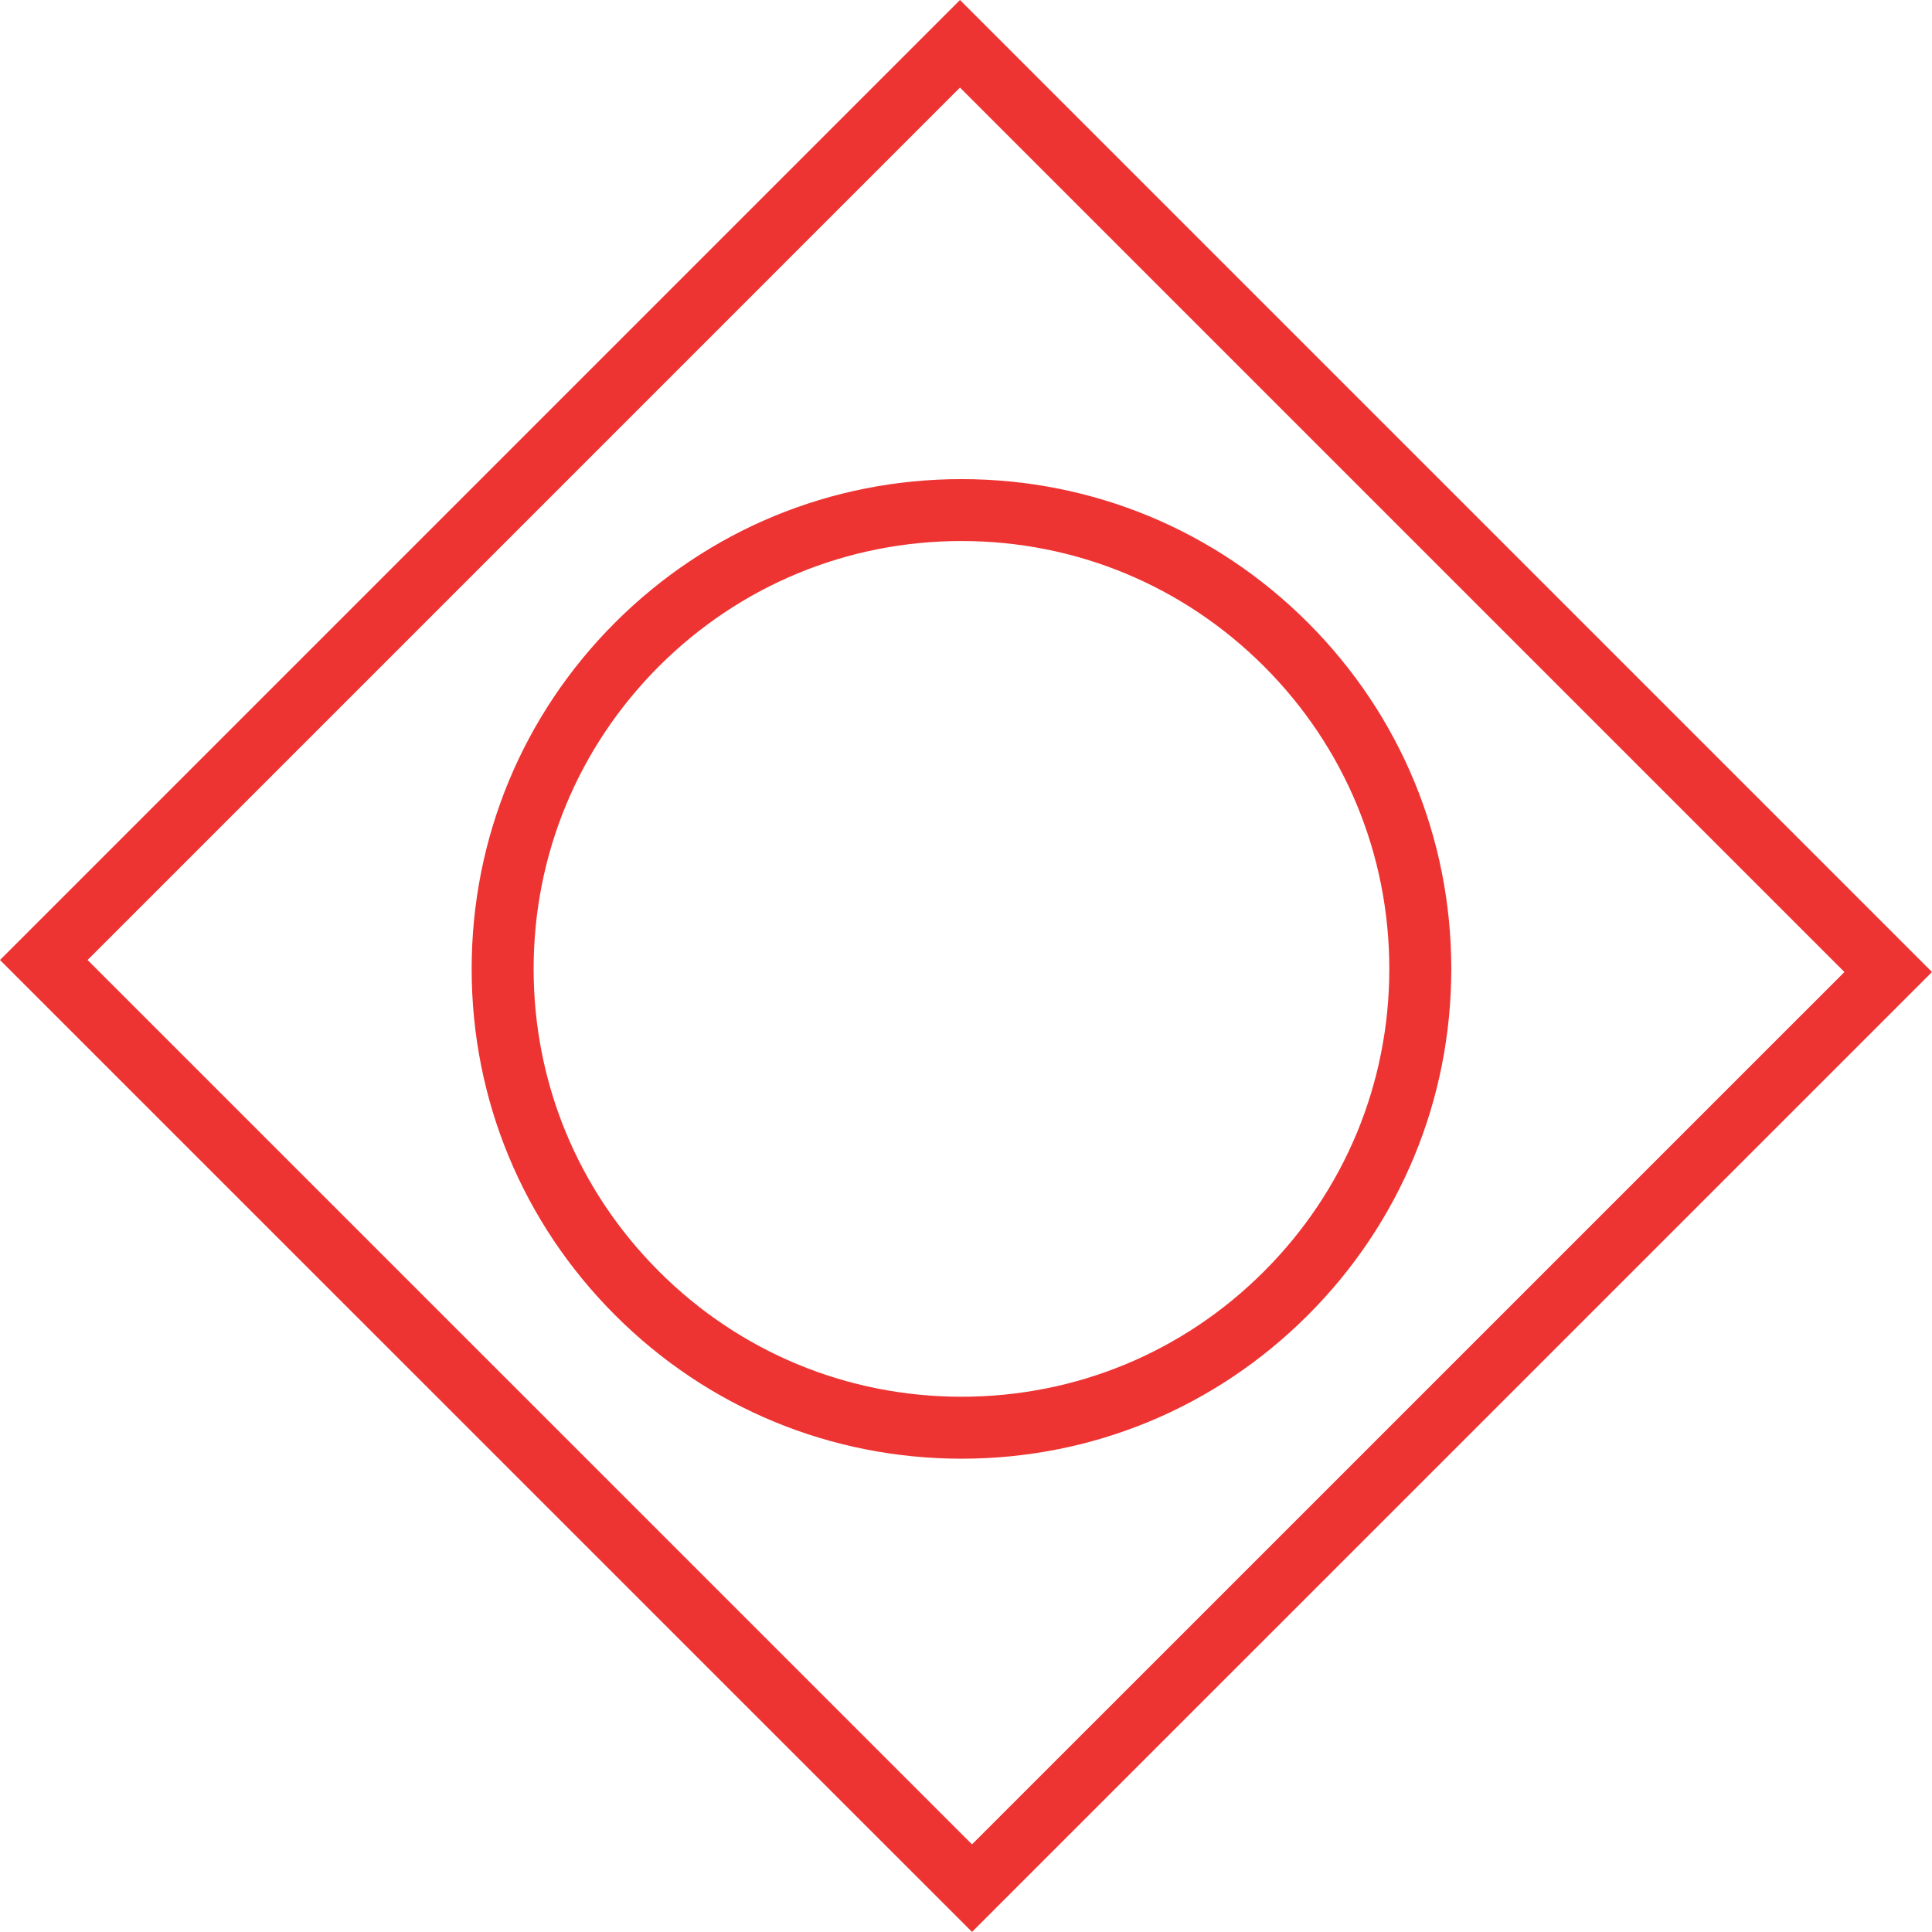
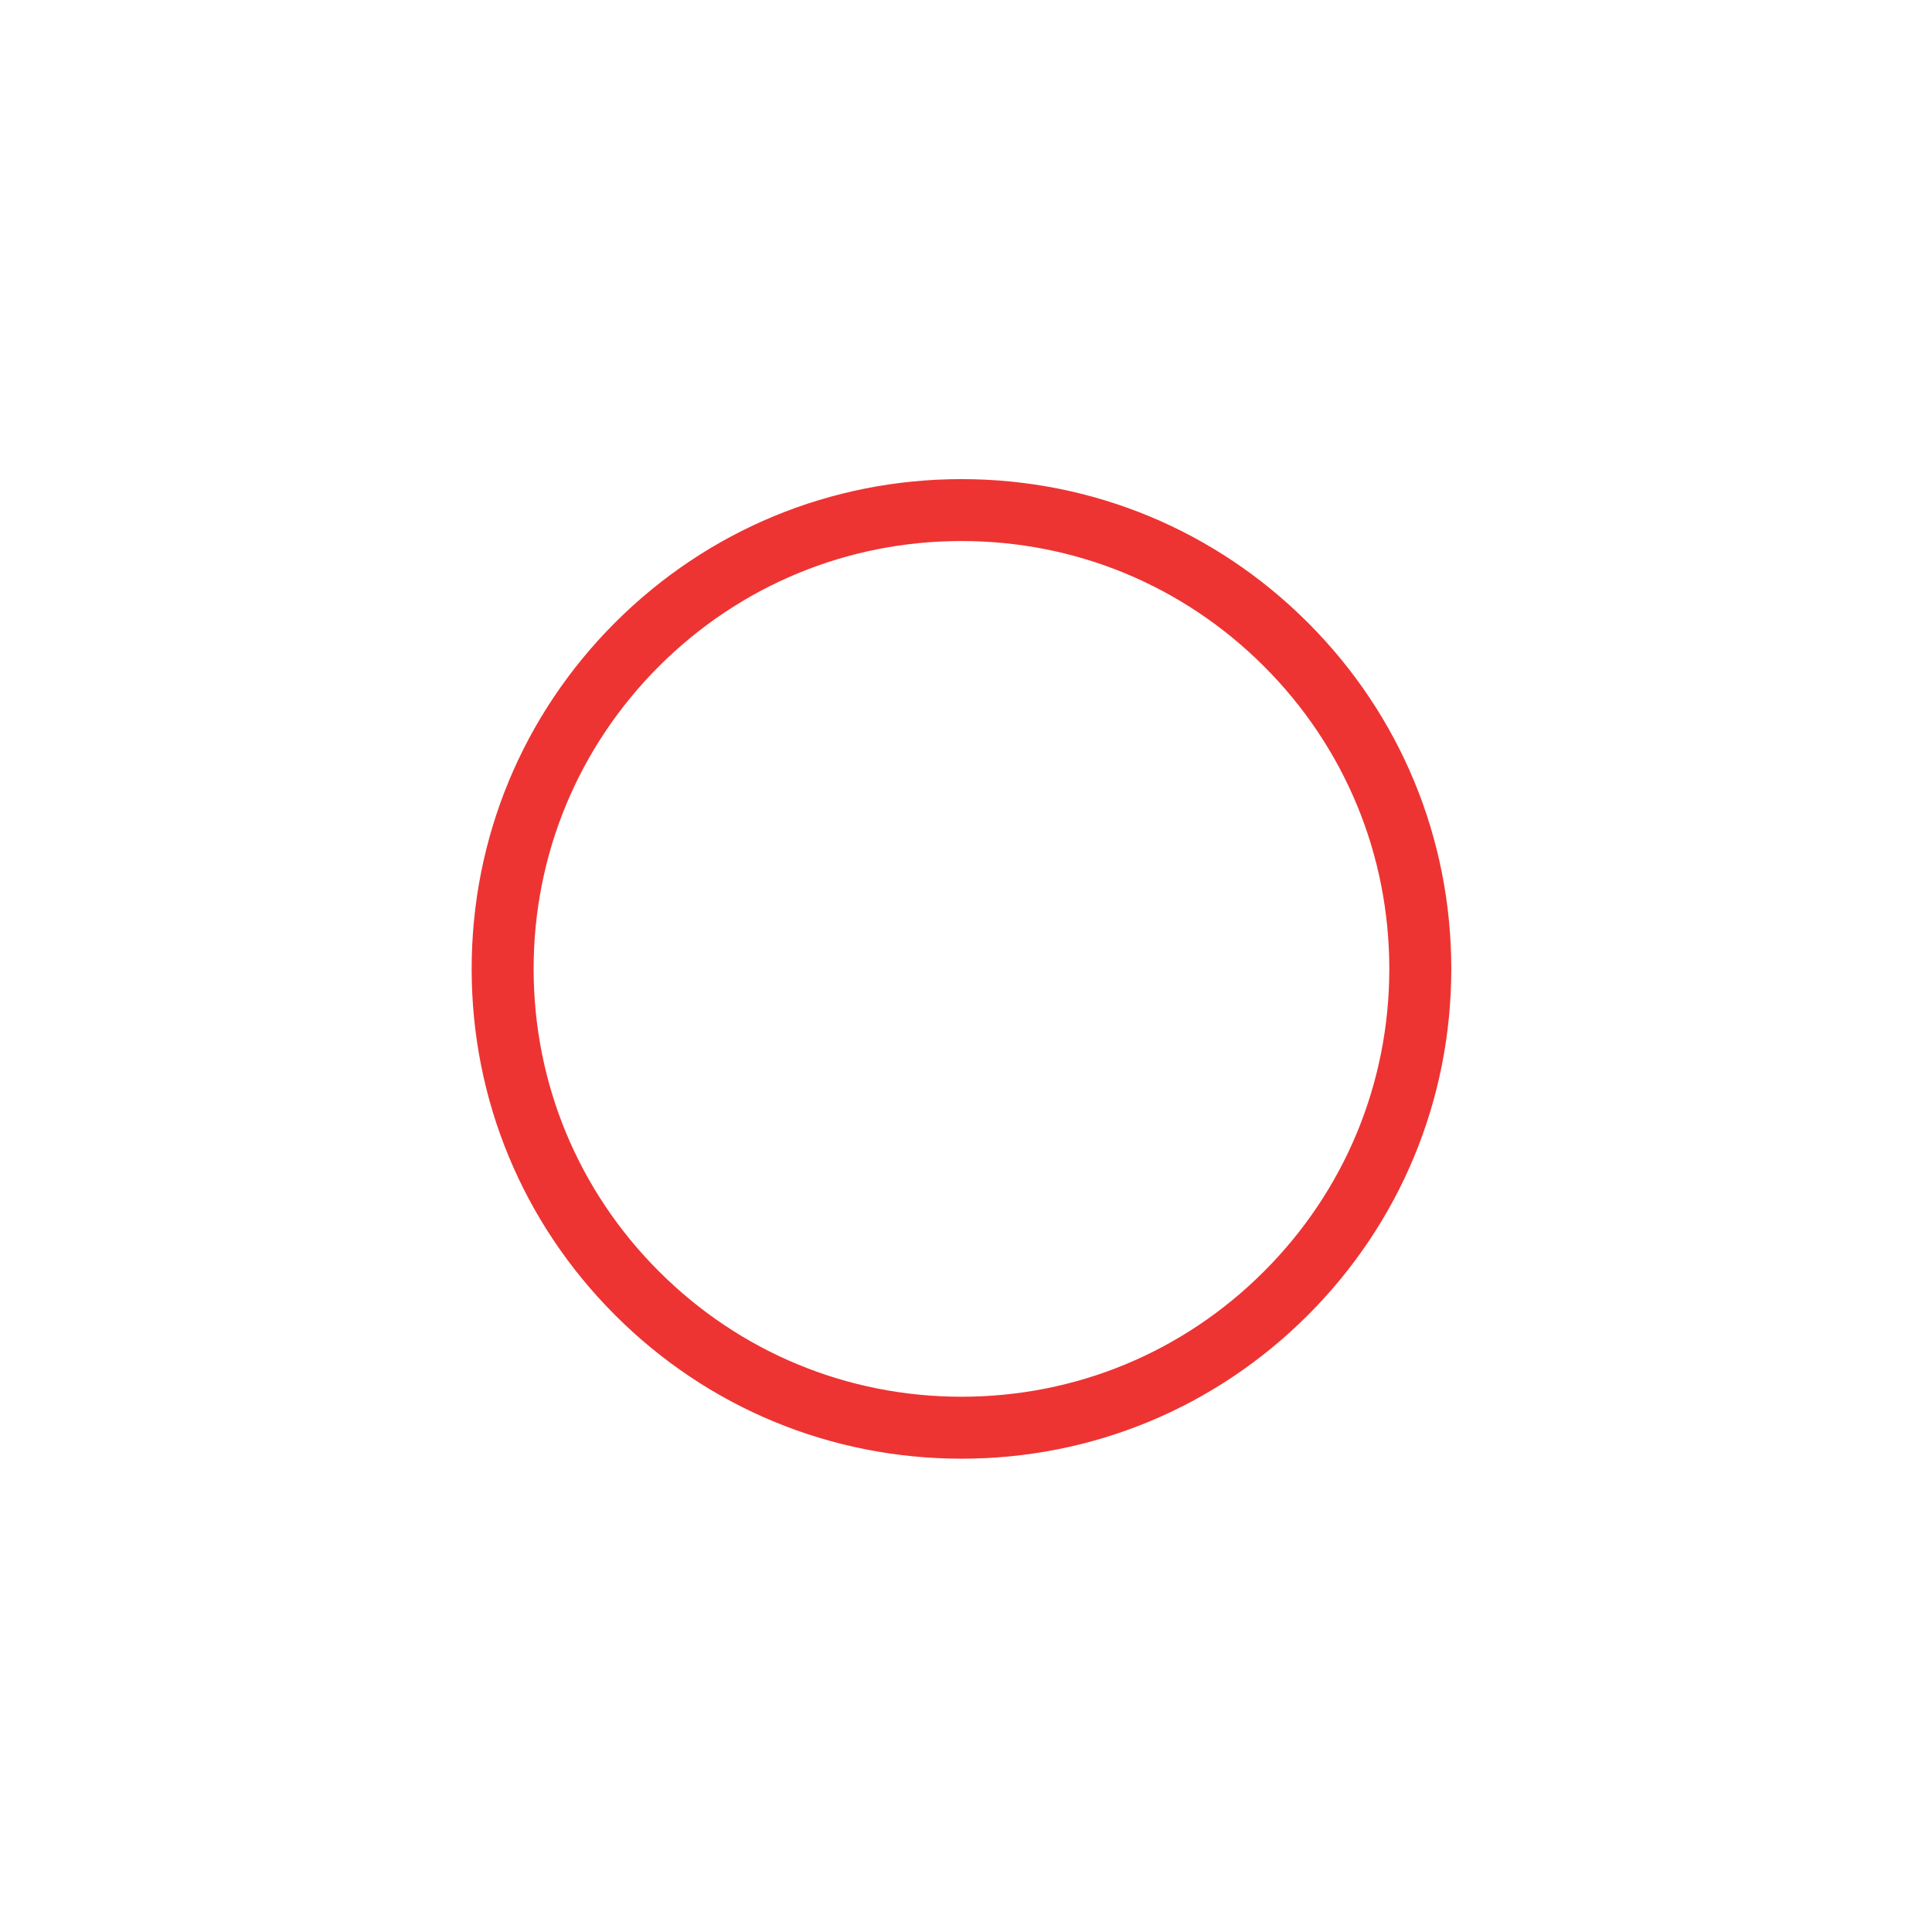
<svg xmlns="http://www.w3.org/2000/svg" version="1.1" id="Layer_1" x="0px" y="0px" width="62.389px" height="62.387px" viewBox="0 0 62.389 62.387" enable-background="new 0 0 62.389 62.387" xml:space="preserve">
  <g>
-     <path fill="#ED3433" d="M31,0L0,31.001l31.389,31.386l31-30.998L31,0z M2.828,31.001L31,2.828l28.561,28.561l-28.172,28.17   L2.828,31.001z" />
    <path fill="#ED3433" d="M42.233,20.105c-2.985-2.986-6.958-4.633-11.183-4.633s-8.197,1.646-11.188,4.633   c-2.985,2.987-4.631,6.959-4.631,11.184s1.646,8.194,4.634,11.182c2.986,2.987,6.96,4.633,11.185,4.634c0.001,0,0.001,0,0.001,0   c4.223,0,8.193-1.646,11.18-4.632c2.987-2.986,4.633-6.958,4.635-11.183C46.865,27.064,45.221,23.093,42.233,20.105z    M40.817,41.058c-2.607,2.609-6.075,4.046-9.766,4.046H31.05c-3.69,0-7.16-1.438-9.771-4.048c-2.608-2.607-4.047-6.077-4.047-9.768   c0-3.689,1.438-7.159,4.045-9.77c2.611-2.608,6.081-4.047,9.772-4.047c3.689,0,7.159,1.438,9.769,4.047   c2.61,2.609,4.046,6.079,4.046,9.771C44.864,34.979,43.427,38.448,40.817,41.058z" />
  </g>
</svg>